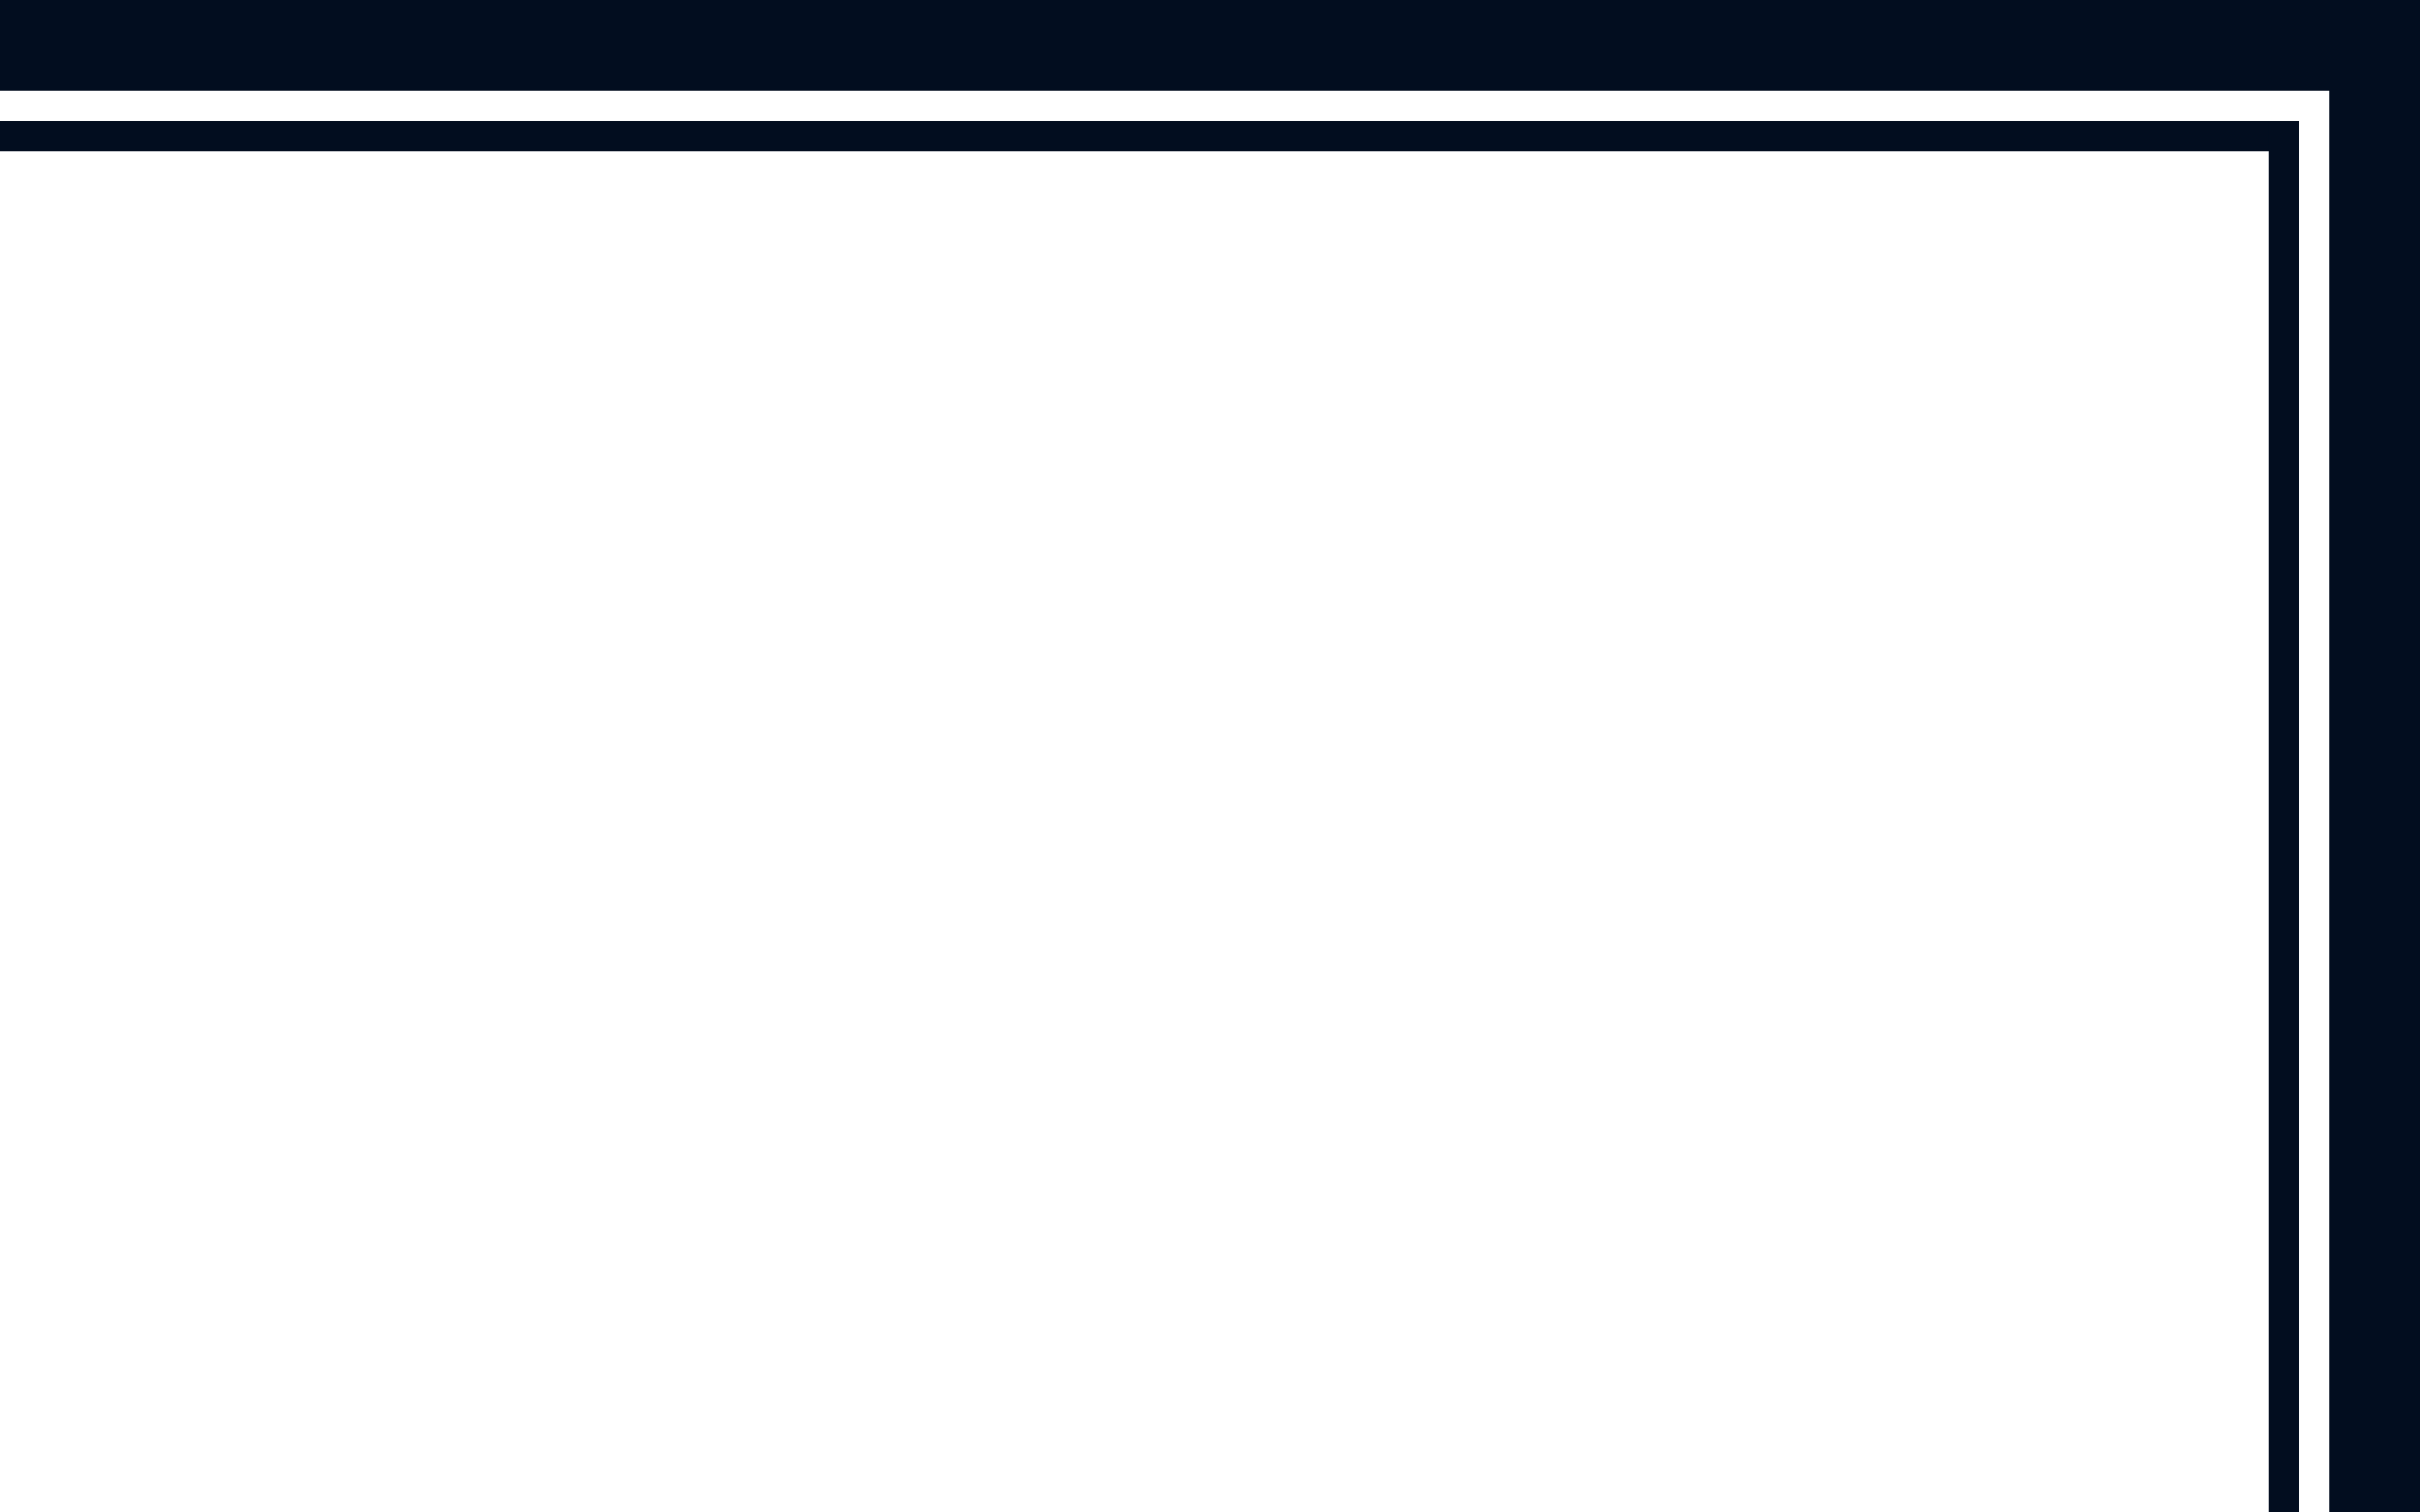
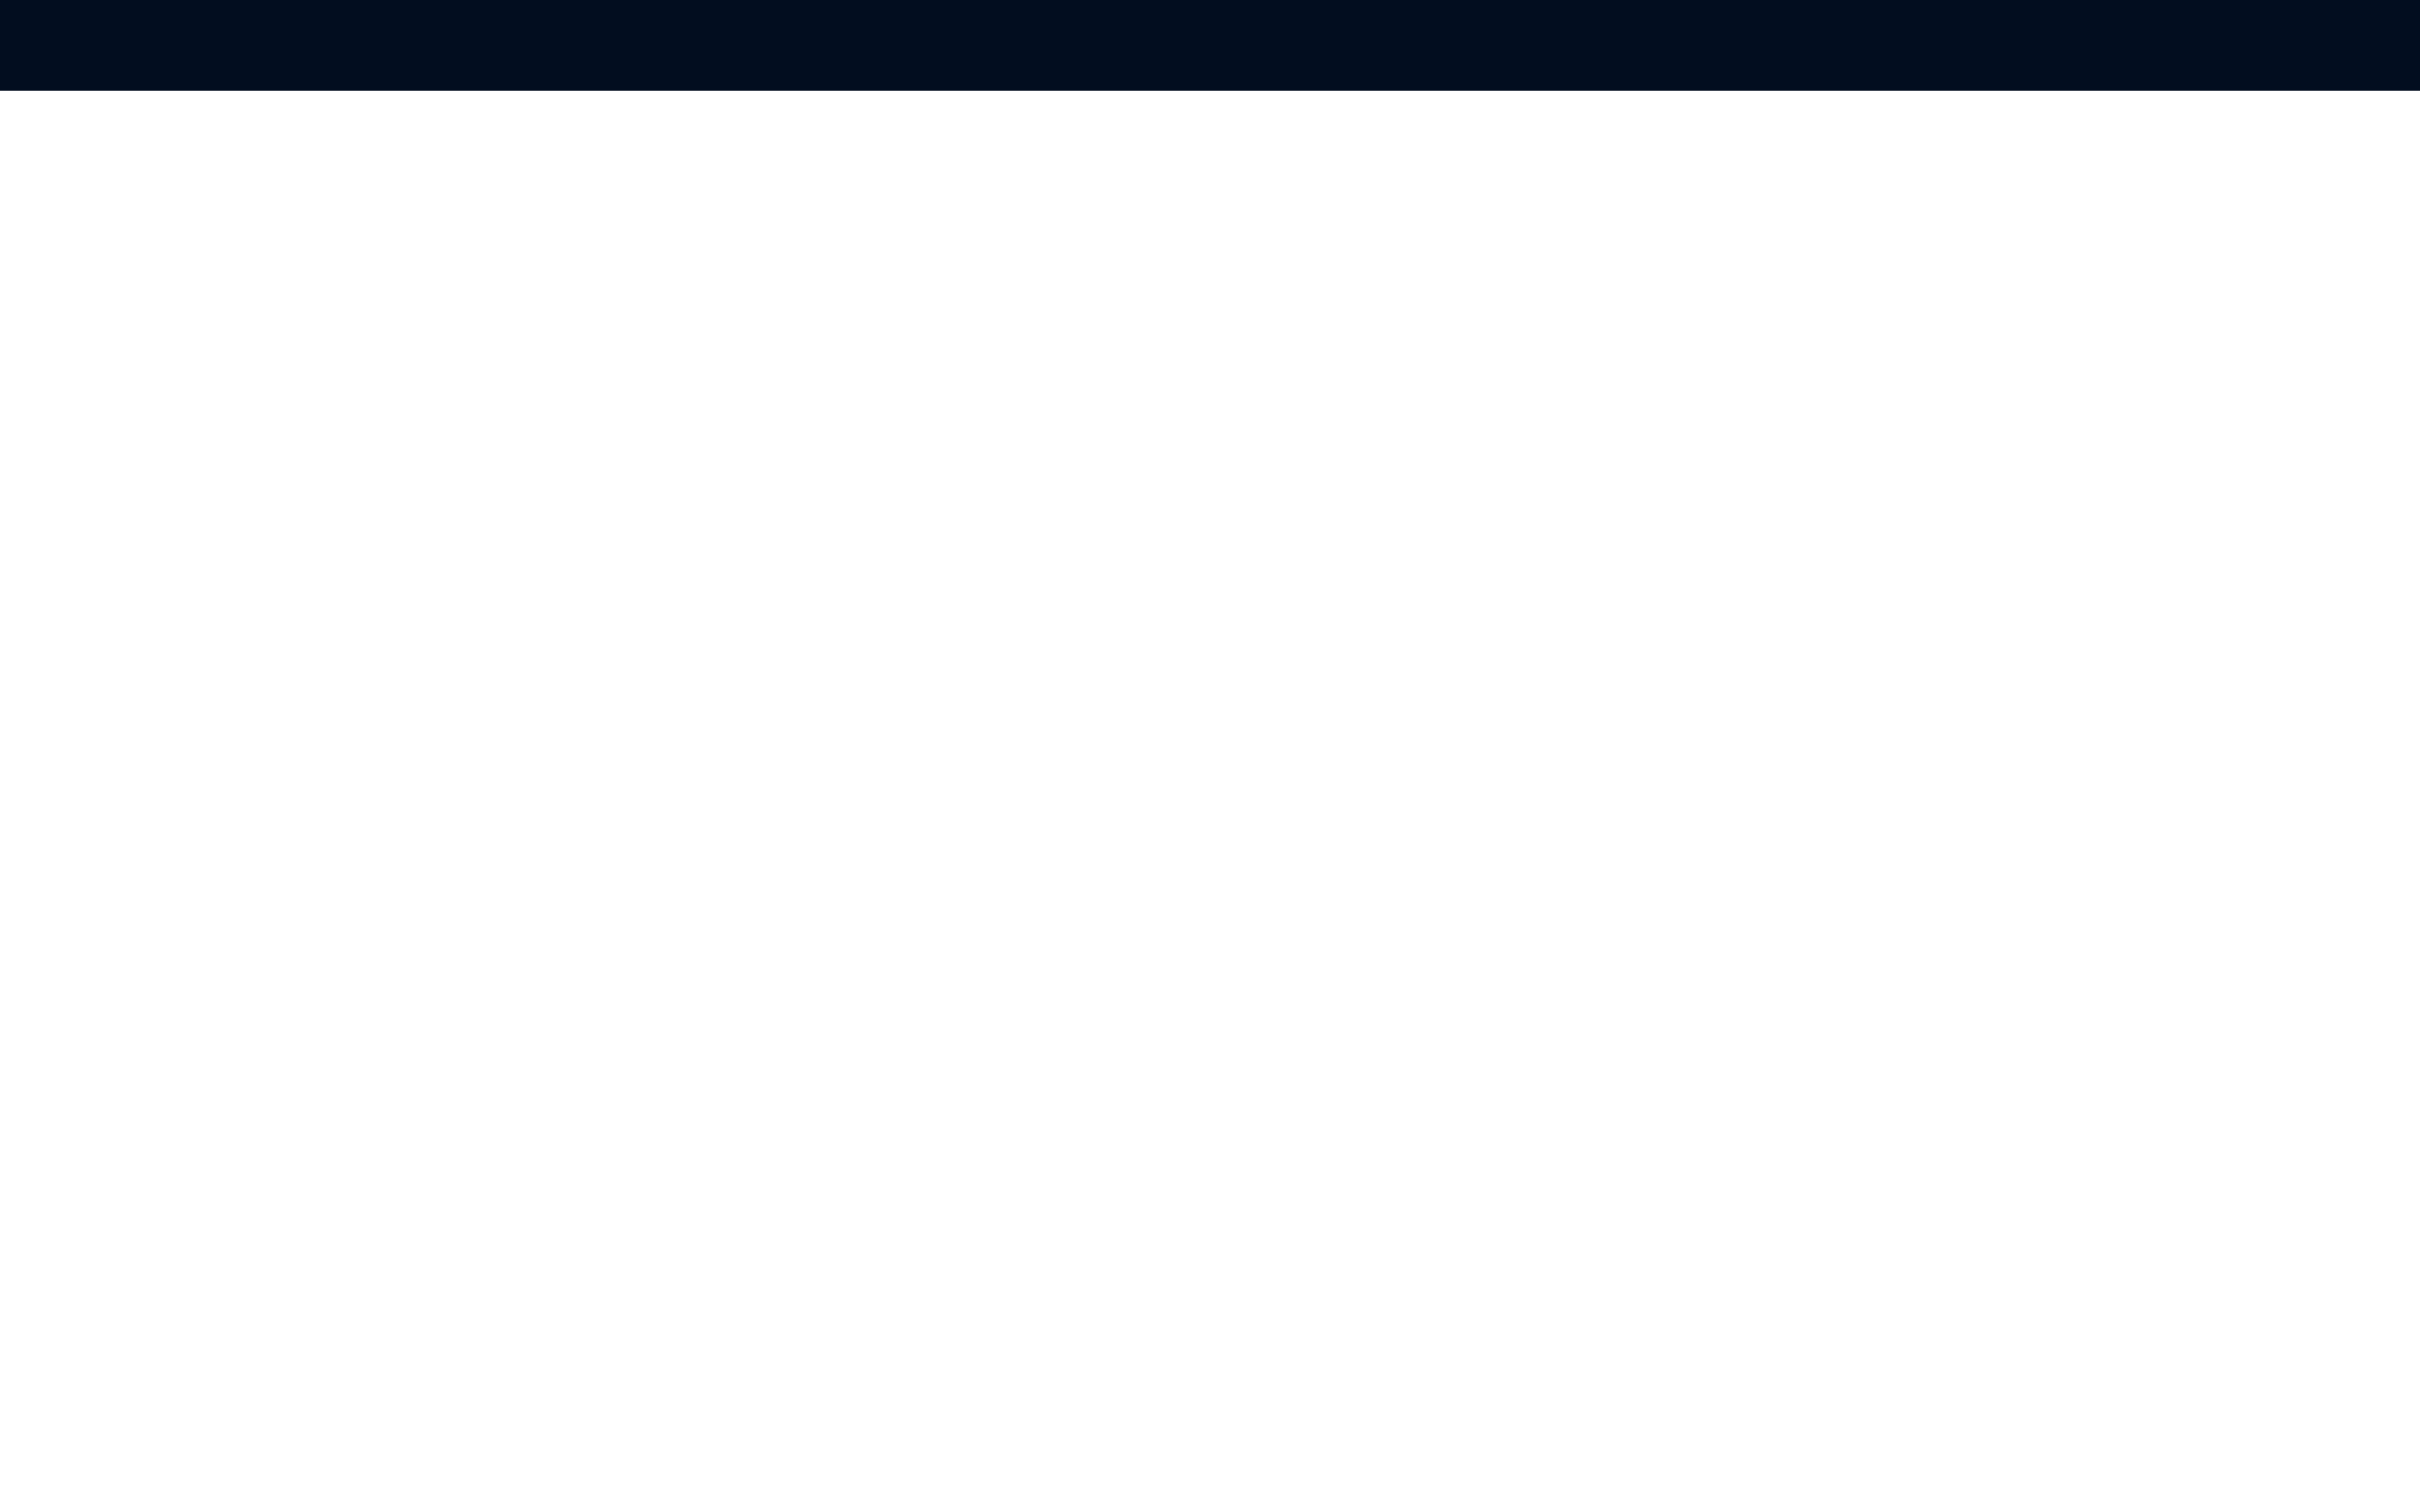
<svg xmlns="http://www.w3.org/2000/svg" width="120" height="75" viewBox="0 0 120 75">
  <g id="Group_992" data-name="Group 992" transform="translate(-14544 -710)">
    <rect id="Rectangle_1743" data-name="Rectangle 1743" width="120" height="4.5" transform="translate(14544 710)" fill="#020d1f" />
-     <rect id="Rectangle_1744" data-name="Rectangle 1744" width="114" height="1.5" transform="translate(14544 716)" fill="#020d1f" />
-     <rect id="Rectangle_1745" data-name="Rectangle 1745" width="4.5" height="75" transform="translate(14659.5 710)" fill="#020d1f" />
-     <rect id="Rectangle_1746" data-name="Rectangle 1746" width="1.5" height="69" transform="translate(14656.5 716)" fill="#020d1f" />
  </g>
</svg>